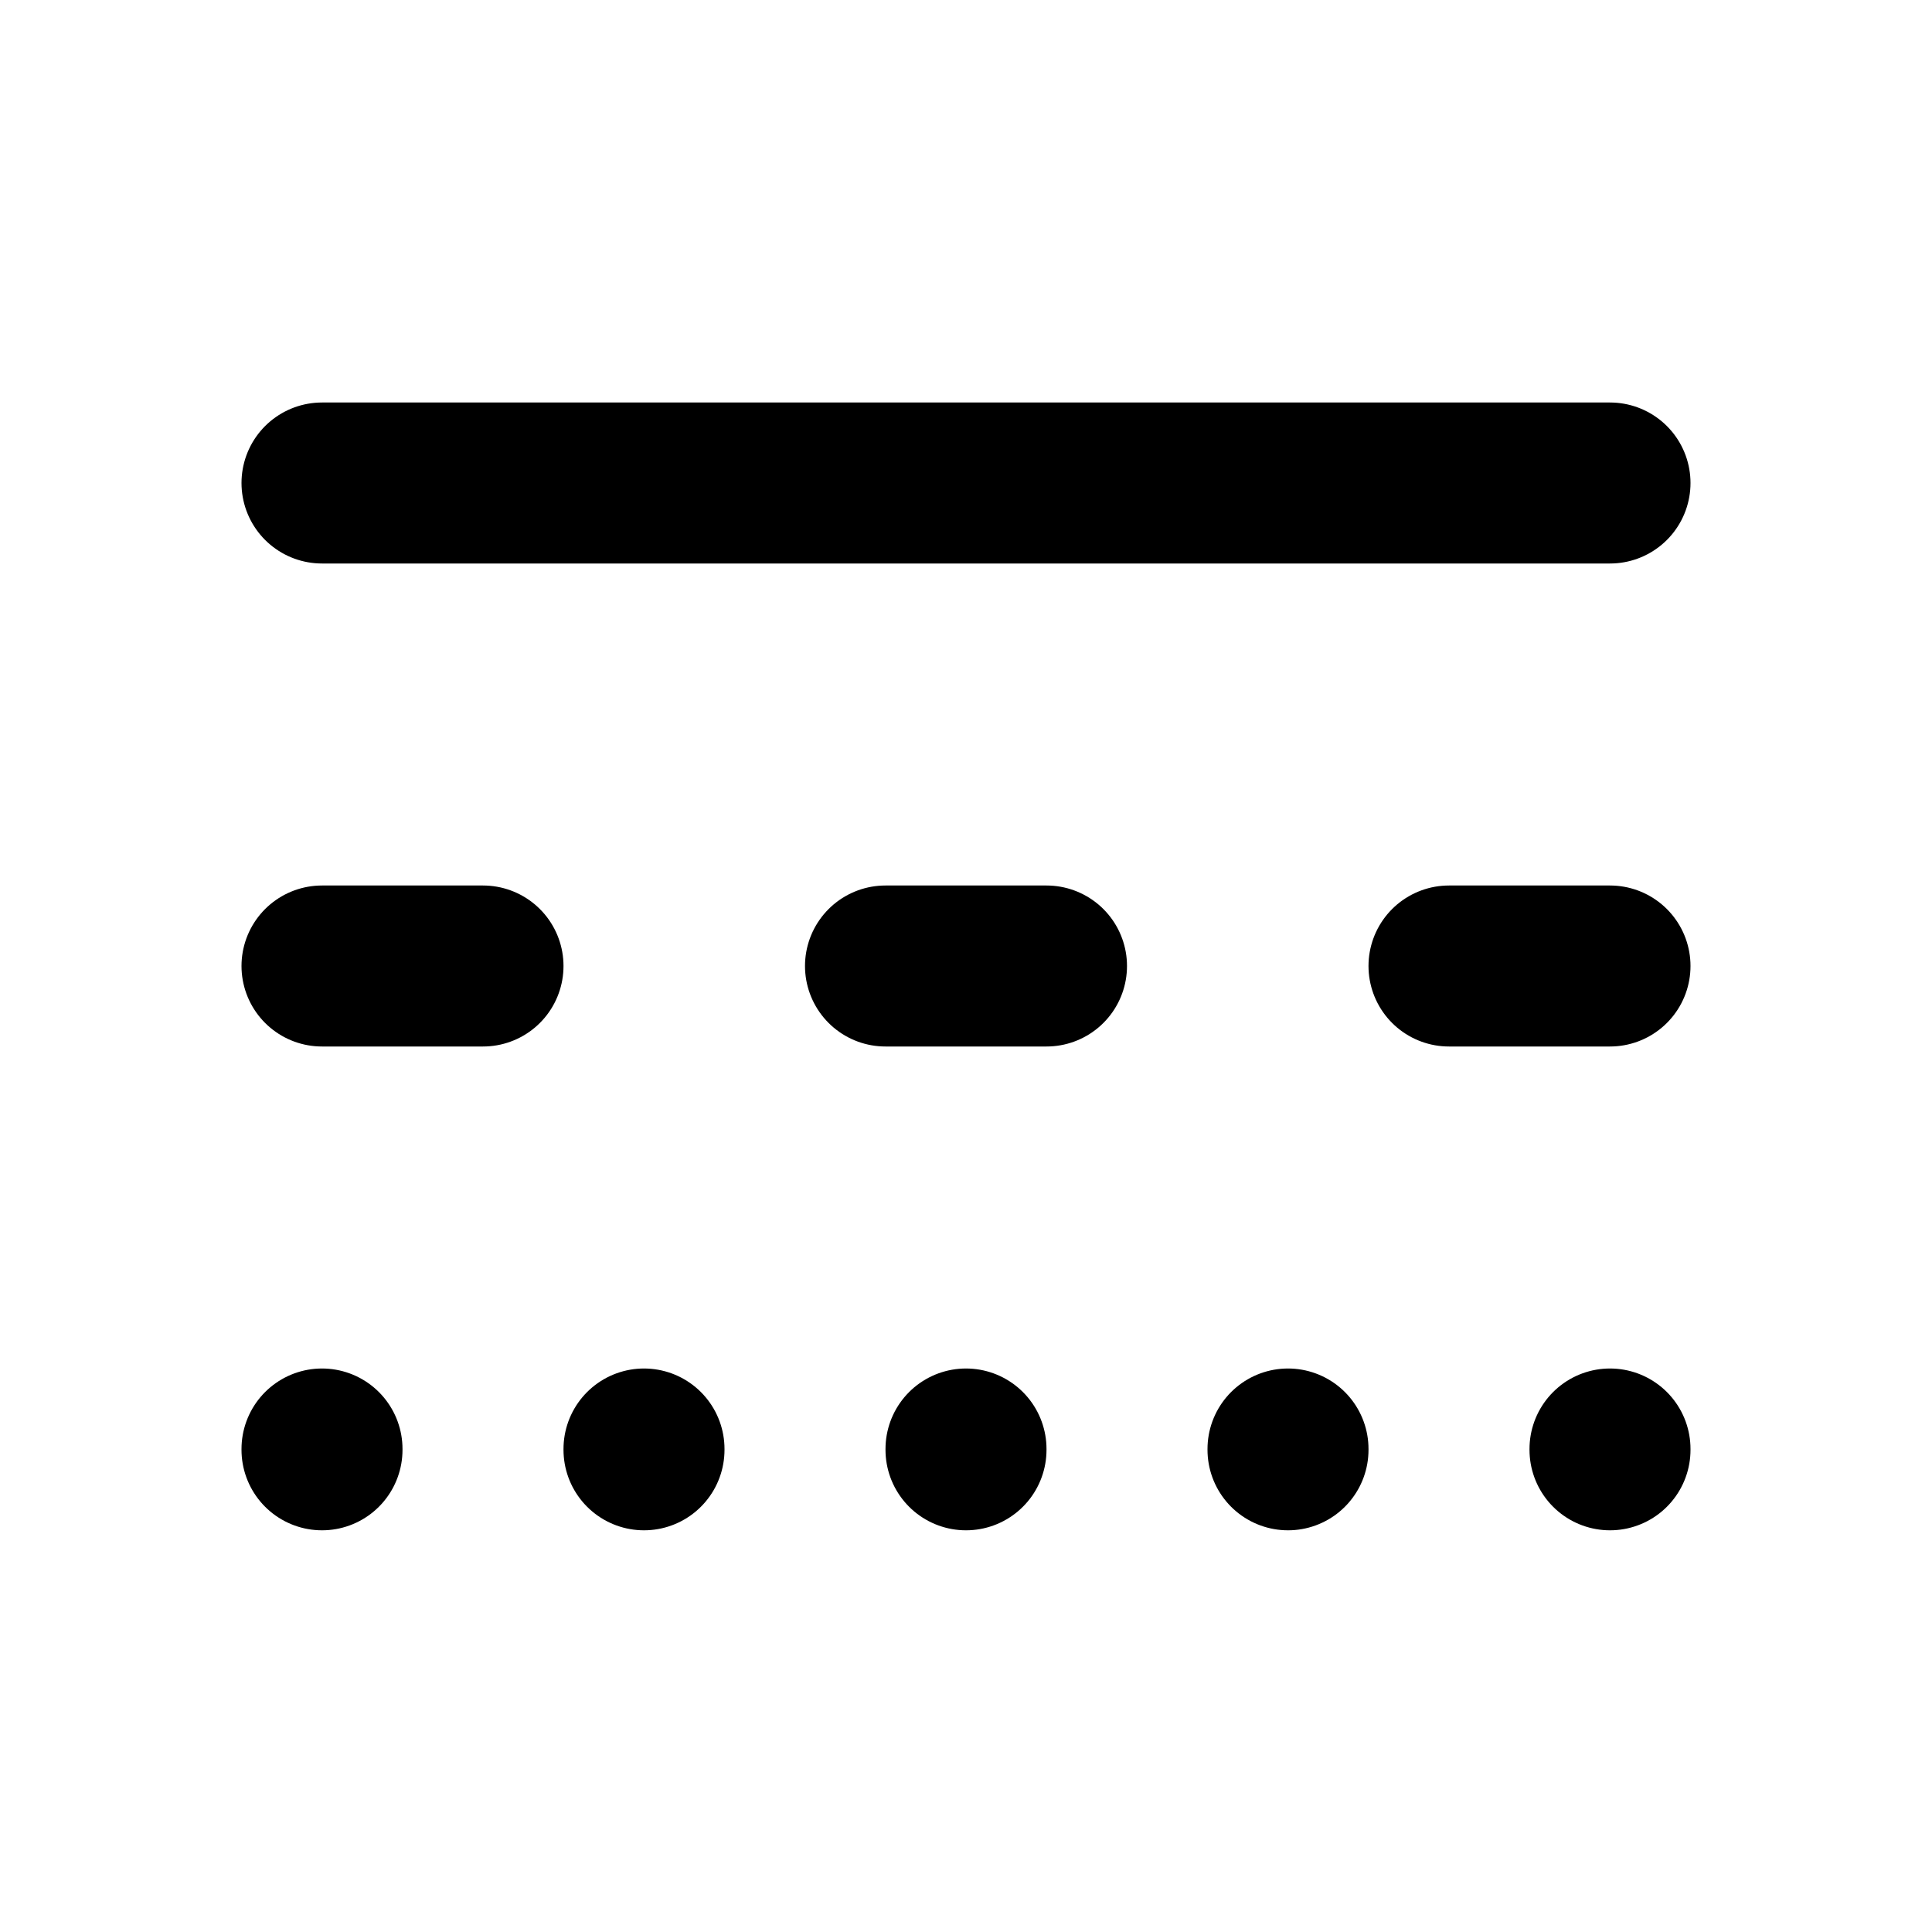
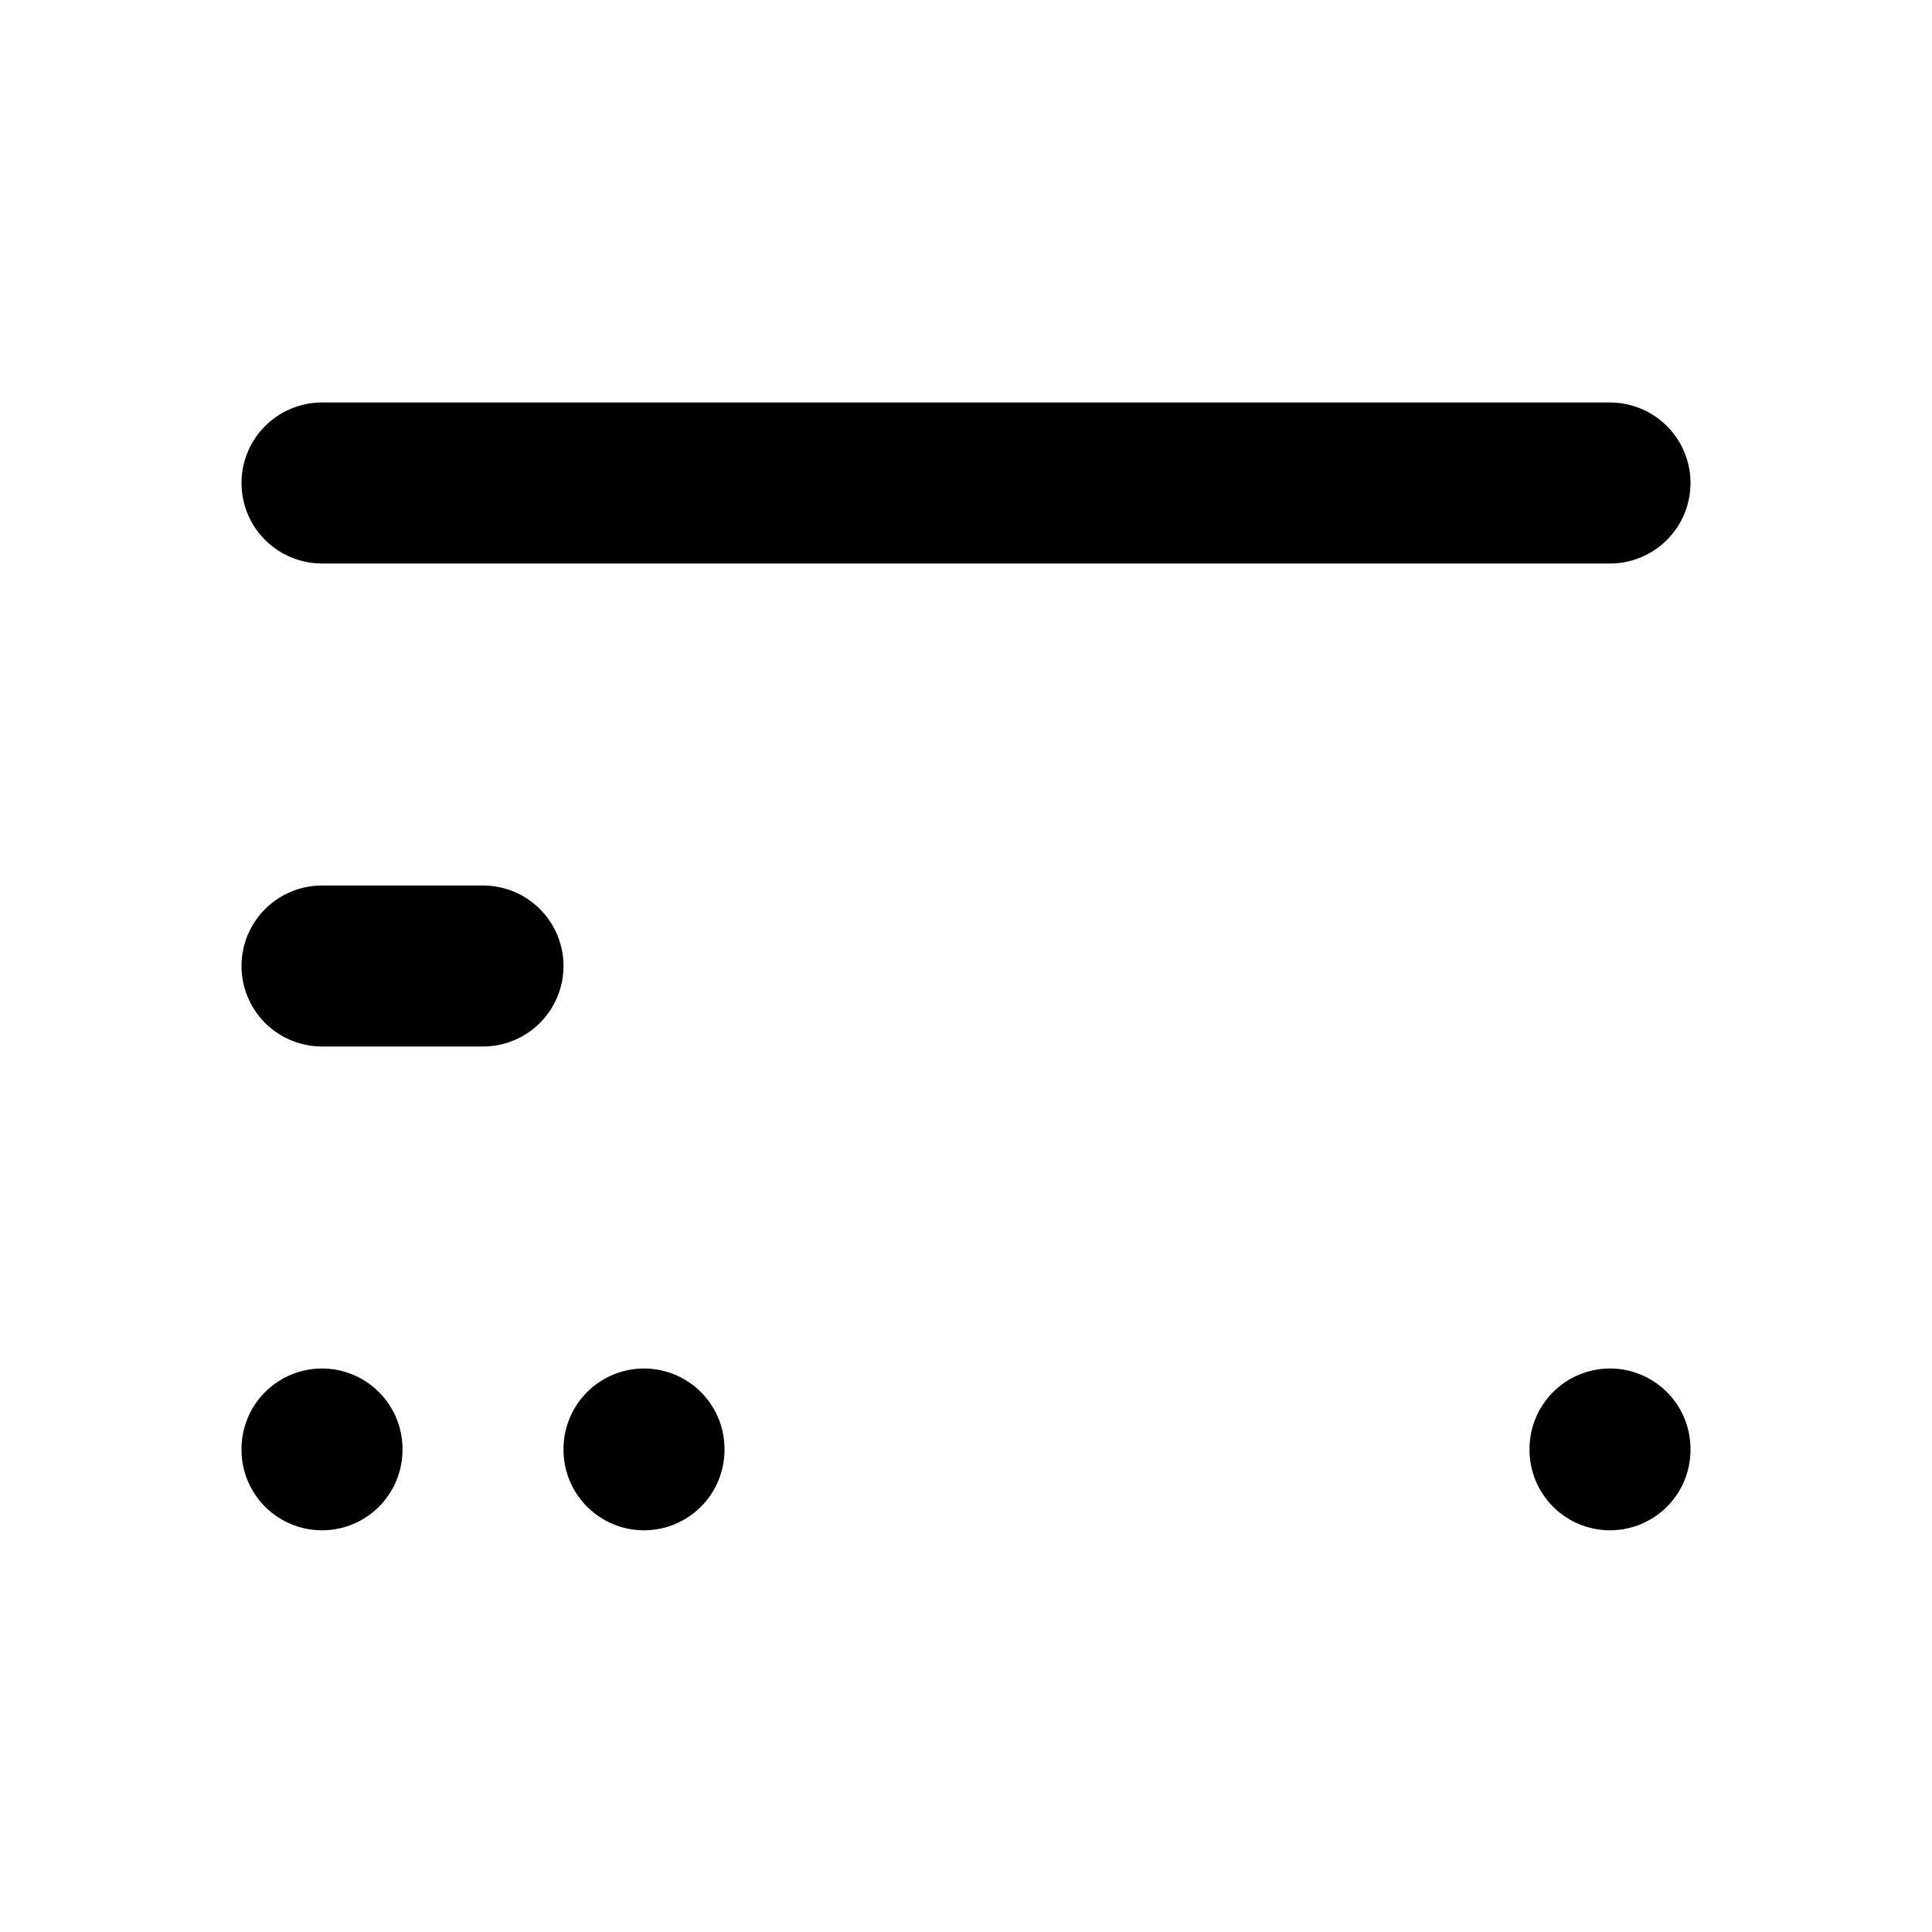
<svg xmlns="http://www.w3.org/2000/svg" width="24" height="24" viewBox="0 0 24 24" fill="none" stroke="currentColor" stroke-width="2" stroke-linecap="round" stroke-linejoin="round" class="icon icon-tabler icons-tabler-outline icon-tabler-border-style-2">
  <path stroke="none" d="M0 0h24v24H0z" fill="none" />
  <path d="M4 18v.01" />
  <path d="M8 18v.01" />
-   <path d="M12 18v.01" />
-   <path d="M16 18v.01" />
  <path d="M20 18v.01" />
-   <path d="M18 12h2" />
-   <path d="M11 12h2" />
  <path d="M4 12h2" />
  <path d="M4 6h16" />
</svg>